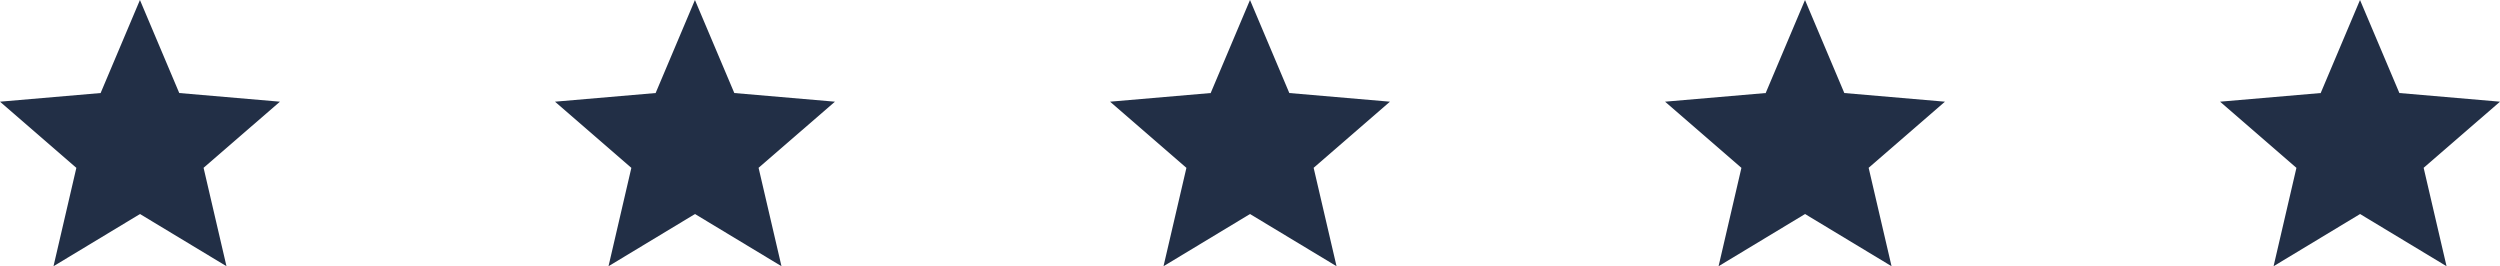
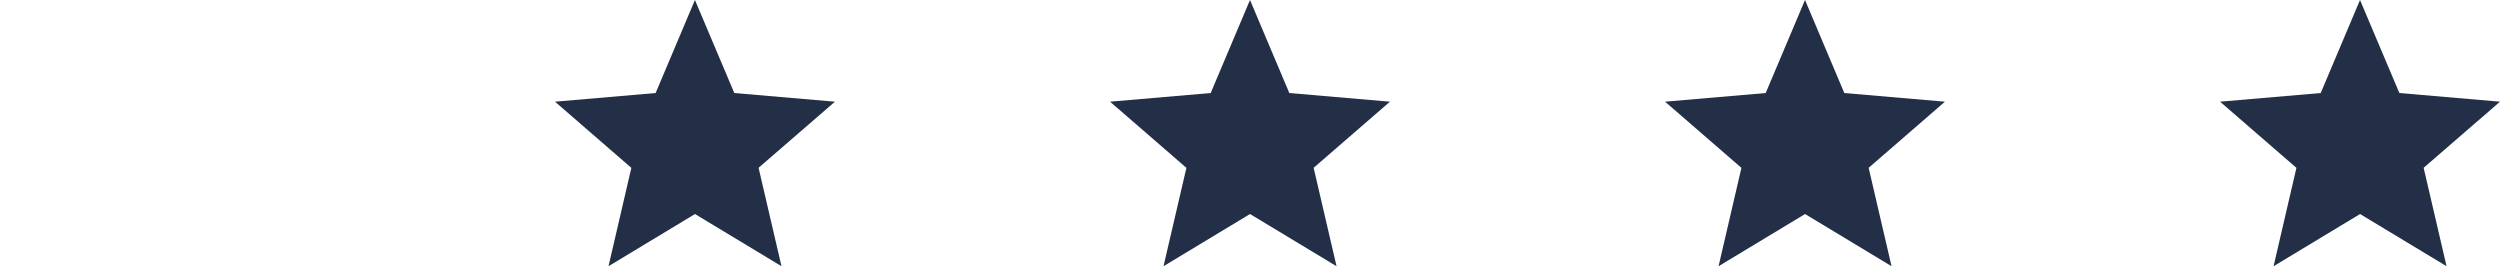
<svg xmlns="http://www.w3.org/2000/svg" id="Layer_1" viewBox="0 0 473.78 50.45">
  <defs>
    <style>.cls-1{fill:#222f46;}</style>
  </defs>
  <polygon class="cls-1" points="229.44 17.63 236.89 0 244.34 17.63 263.41 19.27 248.95 31.8 253.29 50.45 236.89 40.56 220.5 50.45 224.84 31.81 210.37 19.27 229.44 17.63" />
  <polygon class="cls-1" points="124.25 17.63 131.7 0 139.16 17.63 158.23 19.27 143.76 31.8 148.1 50.45 131.71 40.56 115.32 50.45 119.65 31.81 105.18 19.27 124.25 17.63" />
-   <polygon class="cls-1" points="19.07 17.63 26.52 0 33.97 17.63 53.05 19.27 38.58 31.8 42.92 50.45 26.53 40.56 10.14 50.45 14.47 31.81 0 19.27 19.07 17.63" />
  <polygon class="cls-1" points="334.62 17.63 342.07 0 349.52 17.63 368.59 19.27 354.13 31.8 358.47 50.45 342.08 40.56 325.69 50.45 330.02 31.81 315.55 19.27 334.62 17.63" />
  <polygon class="cls-1" points="439.8 17.63 447.25 0 454.71 17.63 473.78 19.27 459.31 31.8 463.65 50.45 447.26 40.56 430.87 50.45 435.2 31.81 420.73 19.27 439.8 17.63" />
</svg>